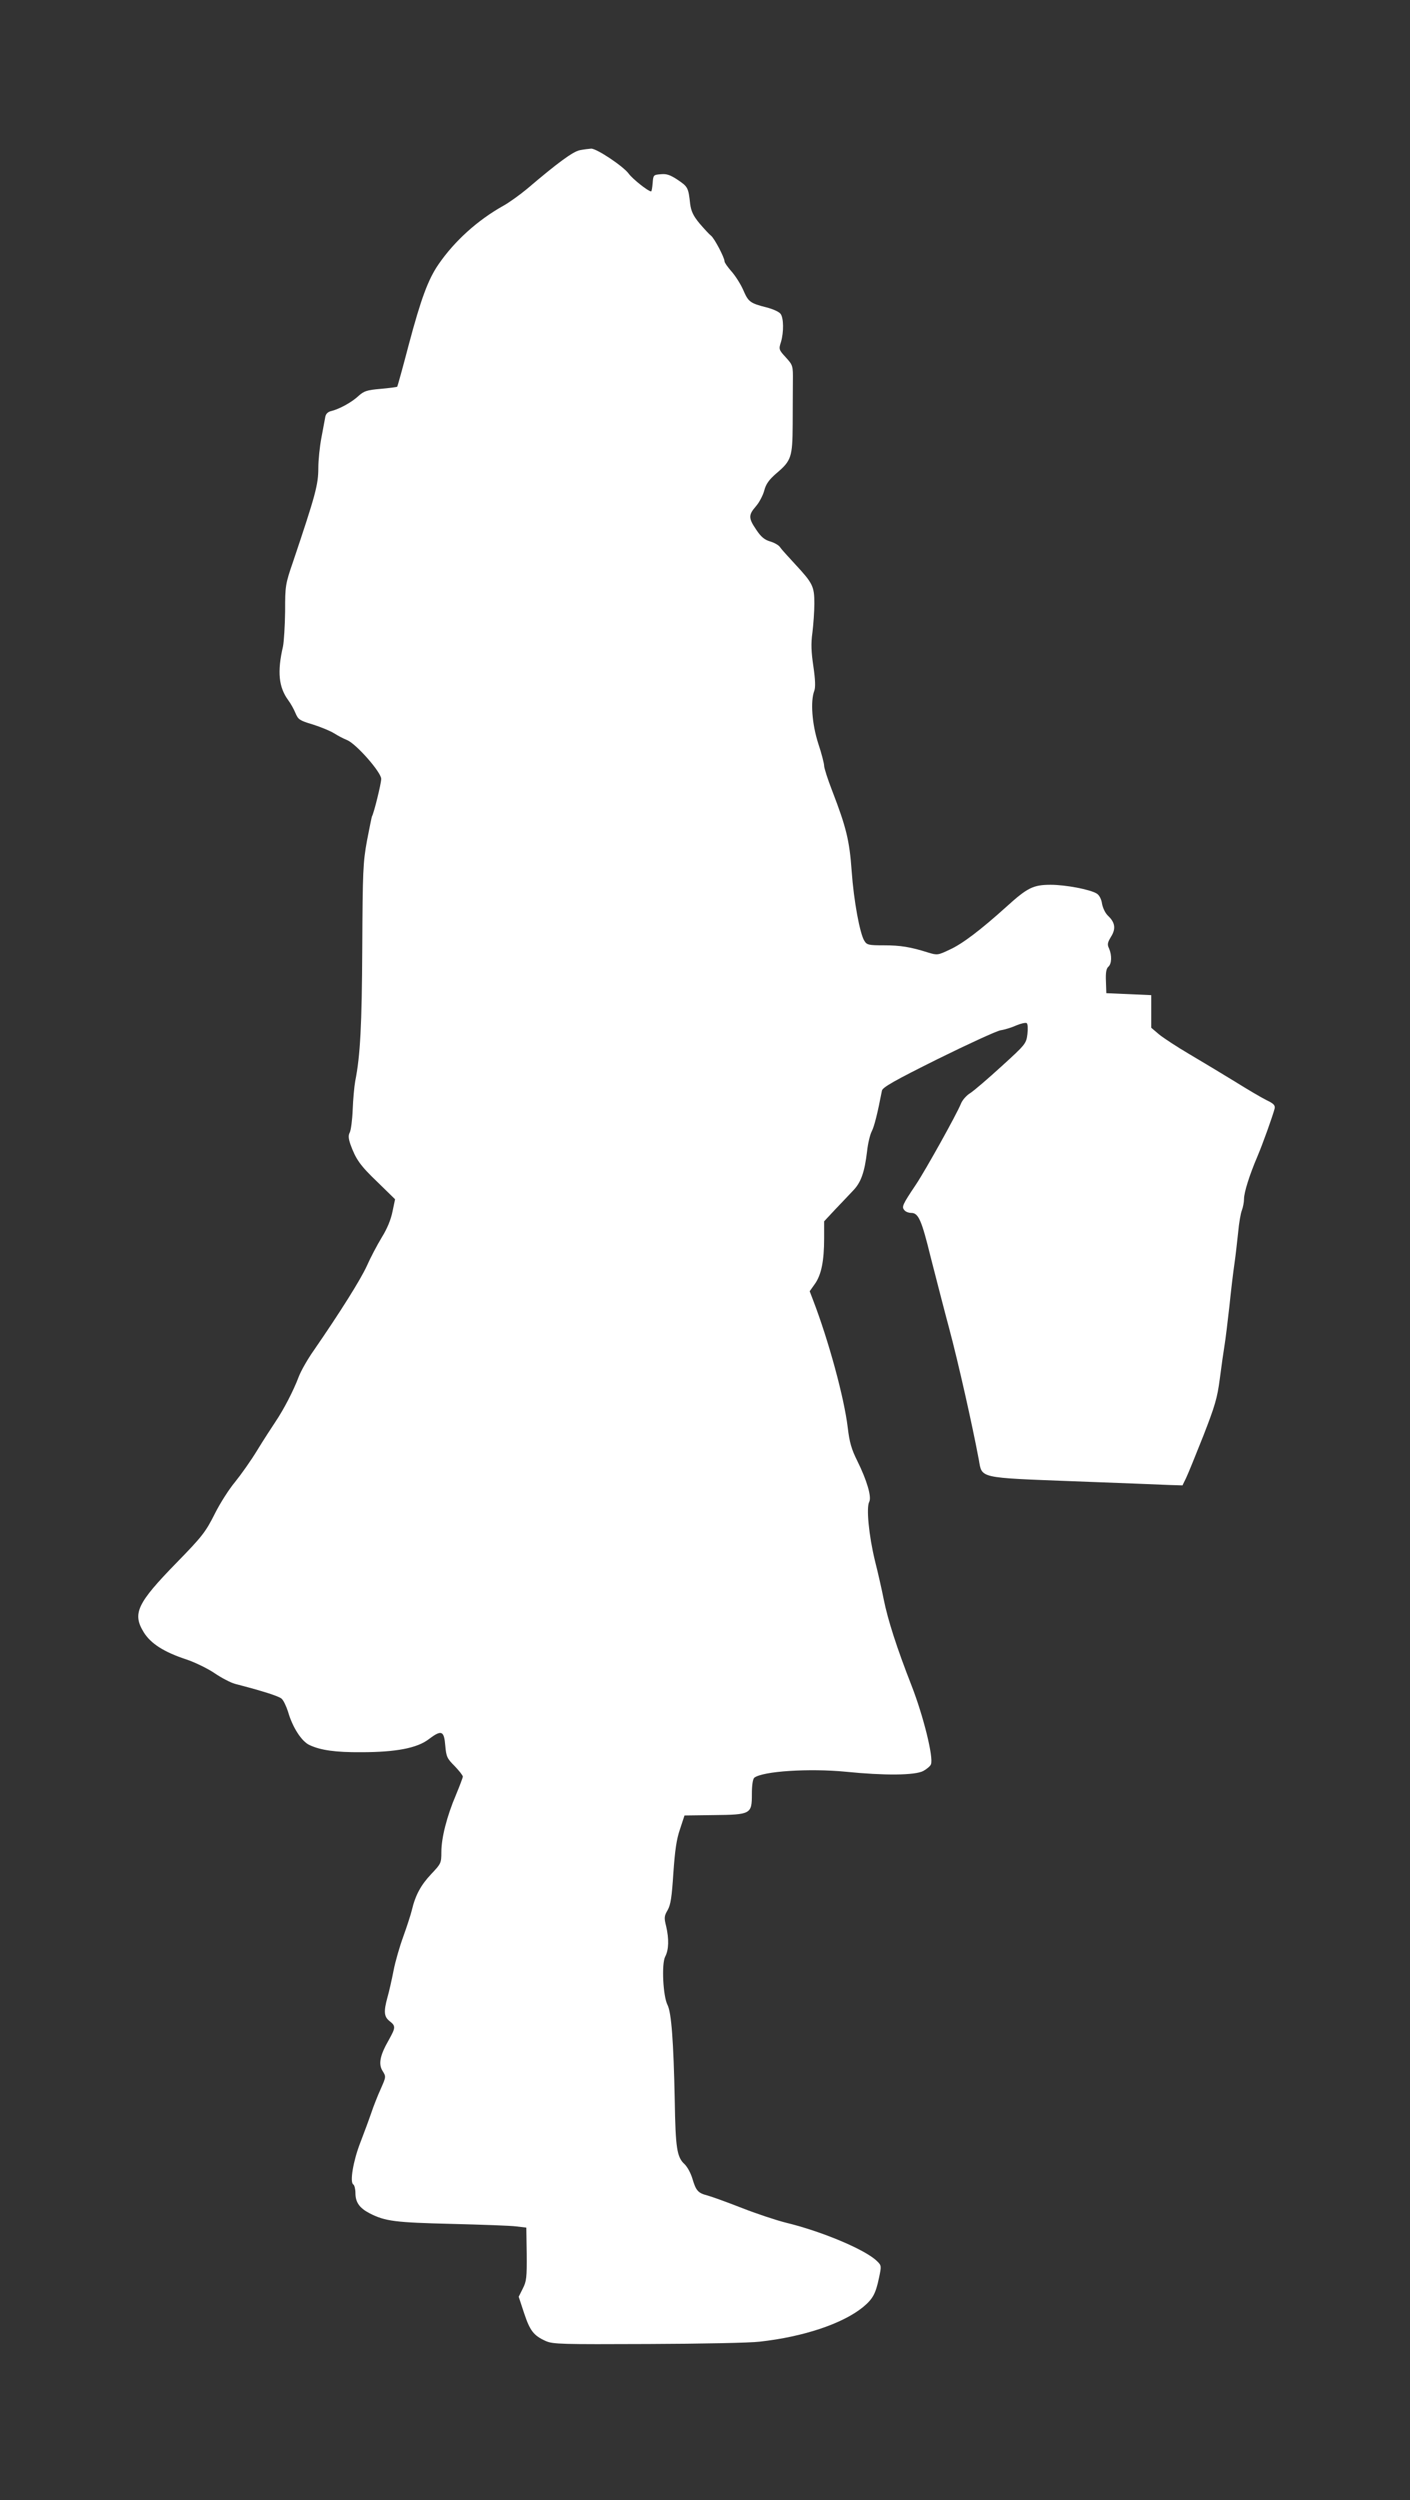
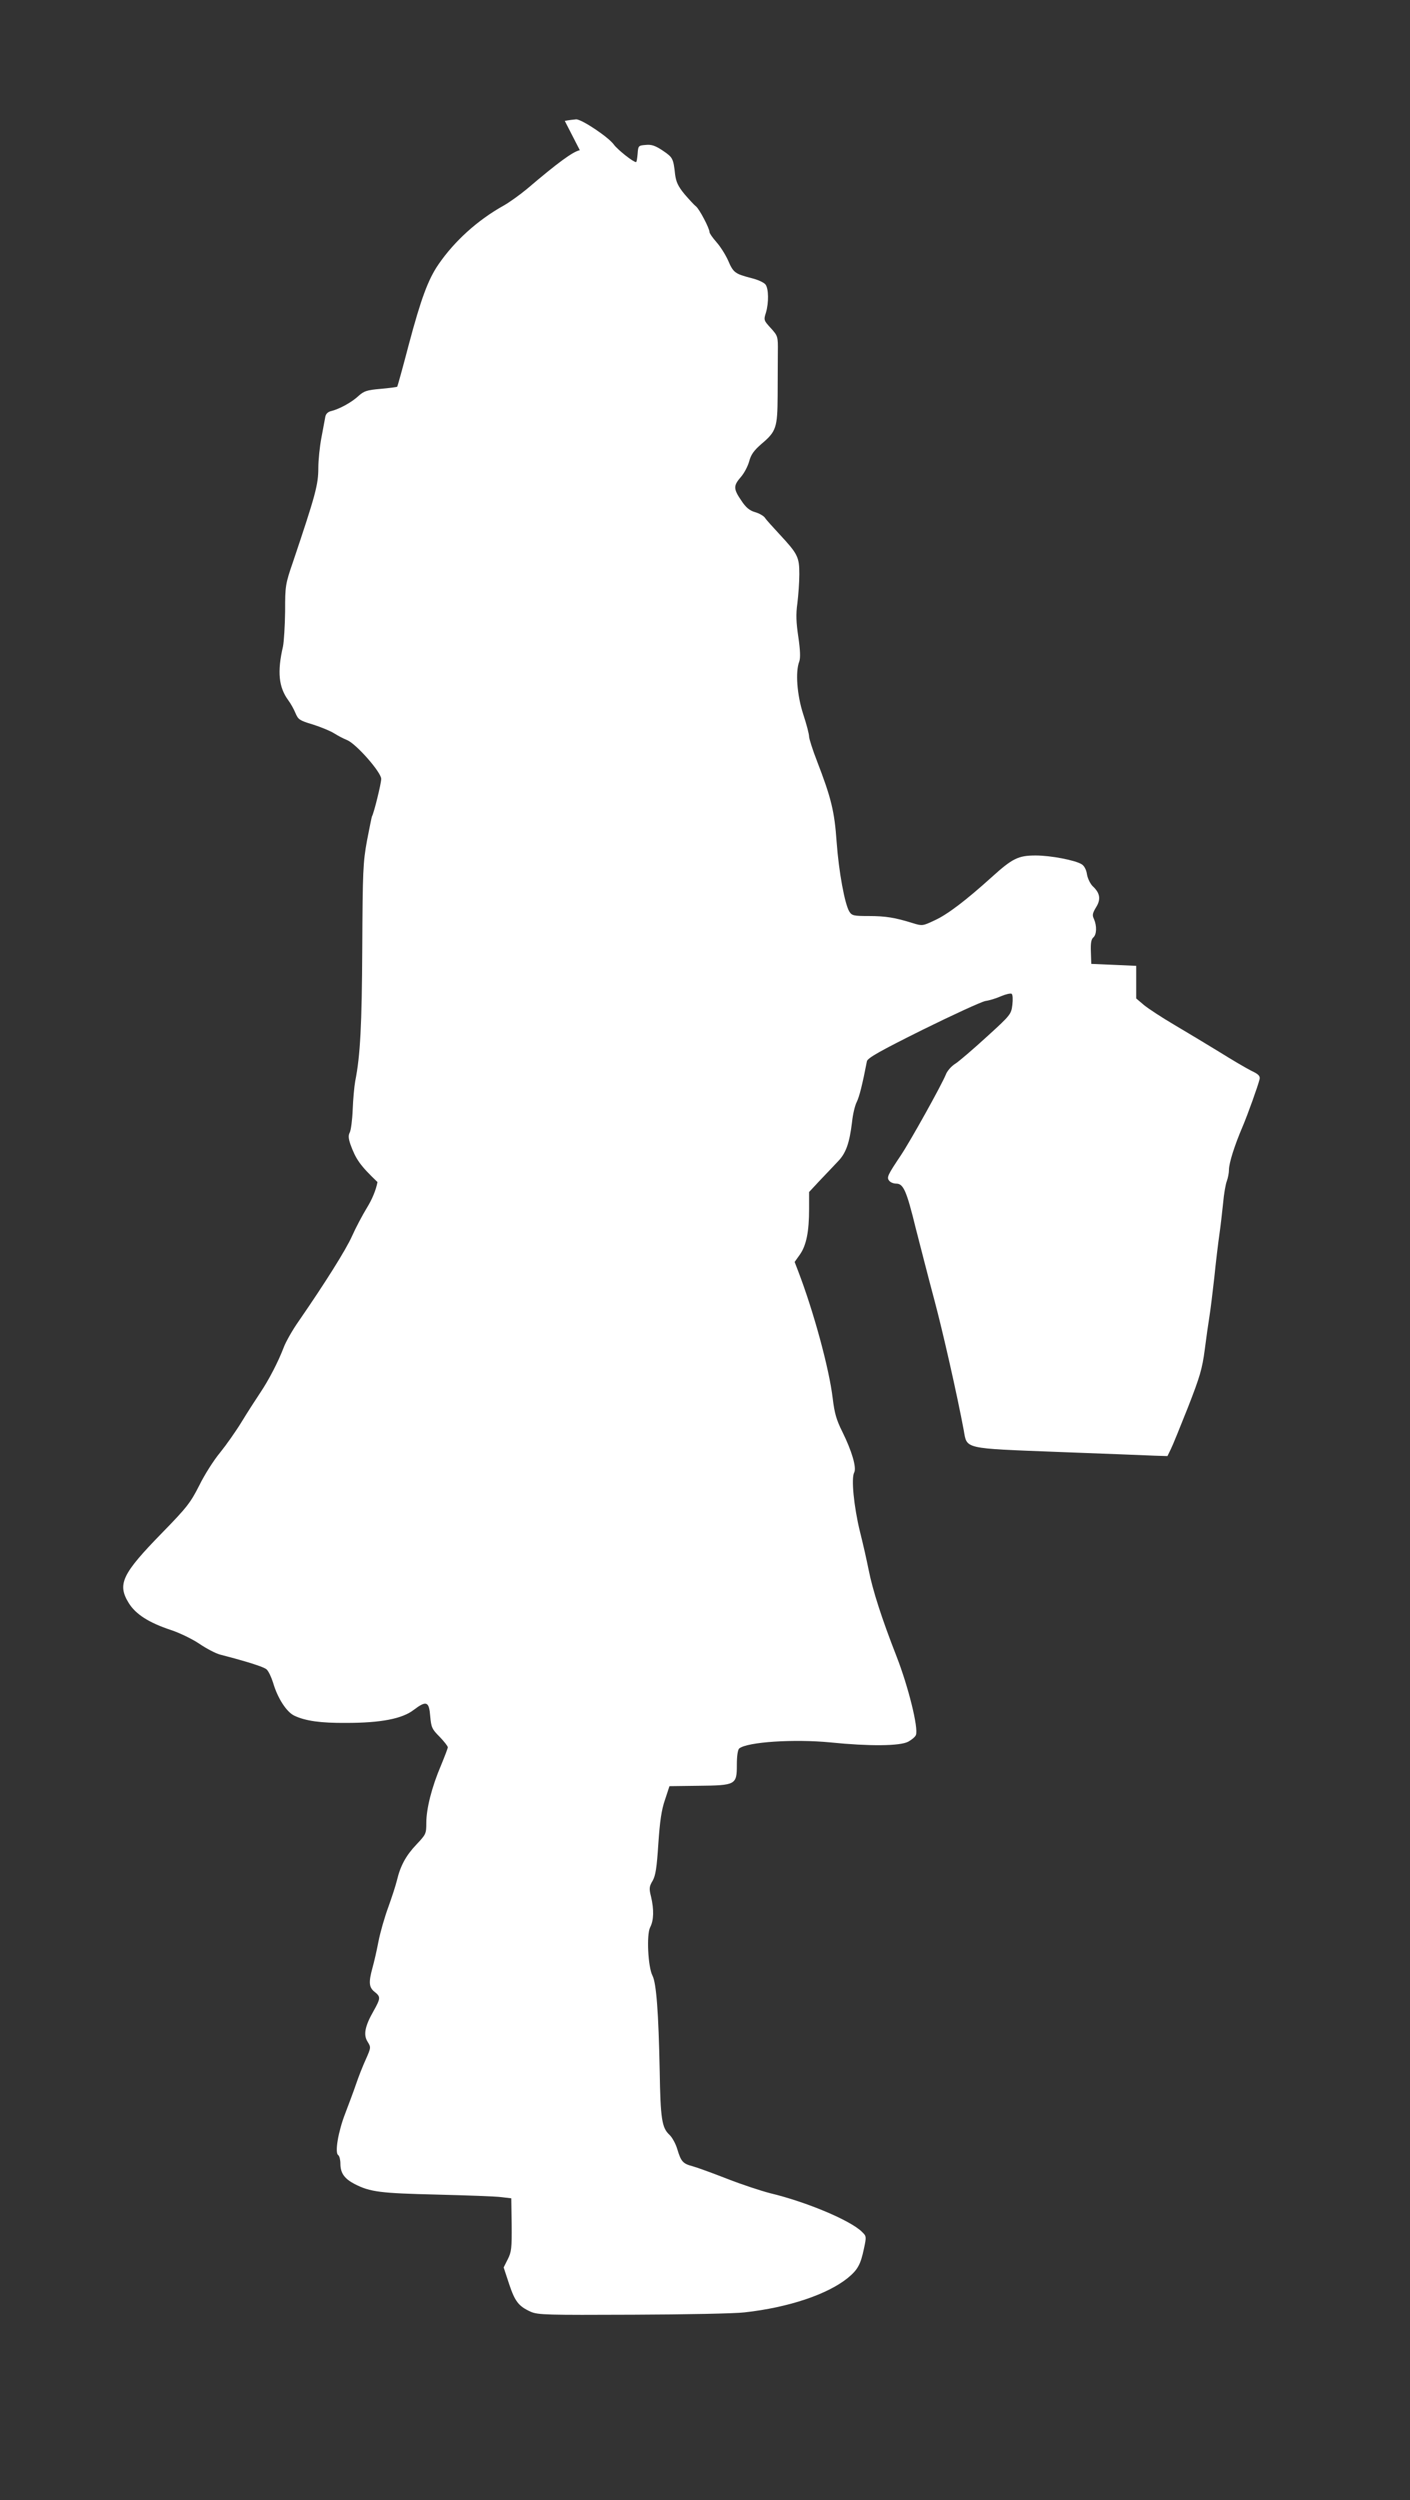
<svg xmlns="http://www.w3.org/2000/svg" version="1.0" width="722pt" height="1280pt" viewBox="0 0 722 1280" preserveAspectRatio="xMidYMid meet">
  <rect x="0" y="0" width="722" height="1280" fill="#333333" stroke="none" />
  <g transform="translate(0,1280) scale(0.1,-0.1)" fill="#ffffff" stroke="none">
-     <path d="M2969 12031 c-35 -7 -113 -64 -269 -197 -36 -30 -90 -69 -120 -86 -133 -74 -252 -181 -335 -302 -53 -77 -90 -178 -152 -411 -30 -115 -57 -212 -59 -215 -3 -2 -41 -7 -86 -11 -69 -6 -84 -11 -112 -36 -35 -33 -98 -67 -138 -77 -18 -4 -29 -14 -32 -29 -2 -12 -11 -60 -20 -107 -9 -47 -16 -117 -16 -155 0 -87 -14 -138 -129 -480 -40 -116 -41 -124 -41 -255 -1 -74 -6 -155 -11 -180 -30 -130 -22 -208 27 -275 12 -16 29 -46 37 -66 14 -33 21 -38 88 -58 41 -13 90 -33 109 -45 19 -12 49 -28 67 -35 47 -19 176 -166 175 -199 0 -24 -38 -177 -47 -191 -2 -3 -13 -60 -26 -126 -20 -111 -22 -153 -24 -546 -2 -398 -10 -553 -36 -684 -5 -27 -11 -93 -13 -146 -2 -53 -9 -106 -15 -117 -8 -15 -7 -30 3 -60 28 -77 49 -108 139 -194 l90 -88 -13 -62 c-8 -41 -27 -88 -55 -133 -23 -38 -58 -104 -76 -145 -31 -69 -137 -238 -273 -435 -31 -44 -65 -104 -76 -133 -28 -74 -77 -168 -120 -232 -20 -30 -63 -96 -94 -147 -31 -51 -82 -123 -112 -160 -31 -37 -79 -112 -106 -167 -45 -89 -63 -113 -192 -245 -205 -210 -229 -262 -170 -358 36 -58 103 -101 218 -139 45 -15 110 -47 144 -70 35 -24 83 -49 105 -55 143 -37 224 -63 239 -76 10 -9 24 -39 33 -67 23 -80 69 -151 109 -170 57 -27 134 -38 266 -37 177 0 287 21 346 67 65 49 78 43 84 -33 5 -57 9 -66 48 -105 23 -24 42 -48 42 -54 0 -5 -16 -47 -35 -93 -47 -110 -75 -221 -75 -293 0 -57 -2 -60 -51 -112 -54 -57 -82 -109 -100 -185 -6 -25 -26 -86 -44 -136 -18 -49 -41 -128 -50 -175 -9 -47 -23 -108 -31 -136 -20 -73 -18 -99 11 -122 32 -25 31 -33 -4 -96 -46 -80 -54 -124 -32 -159 18 -29 18 -30 -9 -91 -16 -35 -38 -91 -50 -127 -12 -35 -37 -102 -55 -149 -36 -92 -55 -203 -36 -214 6 -4 11 -24 11 -44 0 -48 21 -77 73 -104 80 -41 132 -47 421 -54 153 -4 302 -9 330 -13 l51 -6 2 -135 c1 -120 -1 -140 -20 -177 l-21 -42 28 -85 c30 -90 49 -114 111 -142 37 -16 82 -17 525 -15 267 1 523 6 570 12 225 25 424 92 528 176 51 42 66 69 83 151 13 61 13 63 -11 86 -59 58 -282 152 -469 197 -47 12 -147 45 -221 74 -74 29 -154 58 -176 64 -50 13 -60 24 -79 88 -8 27 -26 60 -40 73 -39 36 -46 82 -50 328 -6 297 -17 449 -37 487 -23 45 -31 210 -12 247 19 36 20 91 5 156 -11 43 -10 53 8 83 15 27 21 65 29 189 8 116 16 173 34 225 l23 70 148 2 c192 2 197 5 197 107 0 47 5 77 12 84 43 34 282 49 468 31 197 -20 356 -19 398 4 18 10 36 25 39 34 14 35 -39 248 -99 402 -77 197 -122 338 -143 443 -9 46 -29 135 -45 198 -31 128 -45 272 -29 301 13 25 -12 110 -61 209 -30 60 -40 95 -49 170 -18 153 -98 446 -177 652 l-18 47 27 38 c33 47 47 118 47 233 l0 87 55 59 c31 32 72 76 93 98 41 42 59 94 72 202 4 39 15 85 24 102 13 26 29 89 52 208 3 17 65 52 286 162 156 77 300 143 321 147 21 3 57 14 81 25 24 10 47 15 53 12 6 -4 7 -28 4 -56 -6 -49 -9 -53 -131 -164 -69 -63 -141 -125 -161 -138 -20 -12 -42 -37 -49 -56 -22 -54 -180 -338 -230 -413 -69 -103 -74 -114 -59 -131 6 -8 22 -14 35 -14 37 0 53 -36 100 -228 25 -97 67 -262 95 -366 44 -164 118 -492 151 -669 17 -97 -5 -92 488 -111 234 -9 454 -17 490 -19 l65 -2 18 37 c10 20 49 117 88 215 60 154 72 194 85 293 8 63 19 140 24 170 5 30 16 120 25 200 8 80 20 179 26 220 6 41 14 113 19 160 4 47 13 98 19 113 6 16 11 42 11 58 0 34 28 123 69 219 28 66 79 209 88 245 3 16 -5 25 -43 43 -26 13 -99 56 -163 96 -64 39 -168 102 -231 139 -63 37 -133 83 -155 101 l-40 34 0 83 0 84 -115 5 -115 5 -2 61 c-2 45 2 65 12 74 18 15 19 59 4 94 -10 20 -8 30 10 60 26 41 21 73 -15 107 -14 13 -27 40 -31 62 -3 23 -14 44 -27 52 -34 21 -159 45 -236 45 -89 0 -119 -15 -225 -111 -132 -119 -226 -191 -292 -221 -61 -29 -64 -29 -110 -15 -92 29 -142 37 -227 37 -78 0 -87 2 -100 23 -23 37 -54 203 -65 357 -11 157 -28 225 -100 412 -23 59 -41 116 -41 127 0 12 -13 63 -30 114 -32 99 -41 218 -20 271 6 18 5 56 -5 124 -11 74 -13 117 -5 173 5 41 10 108 10 149 0 88 -8 104 -100 203 -35 38 -70 76 -76 86 -7 10 -30 23 -51 29 -28 8 -47 24 -70 59 -41 60 -41 76 -3 120 17 19 36 55 43 80 9 35 24 56 63 90 76 64 82 83 83 248 0 77 1 177 1 222 1 81 0 83 -36 123 -36 39 -37 42 -25 79 15 51 14 123 -2 144 -7 10 -39 25 -72 33 -85 22 -93 28 -120 91 -14 31 -41 73 -60 94 -19 22 -35 44 -35 51 0 19 -52 118 -69 131 -9 7 -35 35 -59 63 -33 40 -43 63 -48 100 -9 83 -12 88 -62 122 -39 26 -58 33 -88 30 -38 -3 -39 -4 -42 -45 -2 -24 -5 -43 -8 -43 -15 0 -95 64 -114 90 -27 38 -165 130 -193 129 -12 -1 -38 -4 -58 -8z" />
+     <path d="M2969 12031 c-35 -7 -113 -64 -269 -197 -36 -30 -90 -69 -120 -86 -133 -74 -252 -181 -335 -302 -53 -77 -90 -178 -152 -411 -30 -115 -57 -212 -59 -215 -3 -2 -41 -7 -86 -11 -69 -6 -84 -11 -112 -36 -35 -33 -98 -67 -138 -77 -18 -4 -29 -14 -32 -29 -2 -12 -11 -60 -20 -107 -9 -47 -16 -117 -16 -155 0 -87 -14 -138 -129 -480 -40 -116 -41 -124 -41 -255 -1 -74 -6 -155 -11 -180 -30 -130 -22 -208 27 -275 12 -16 29 -46 37 -66 14 -33 21 -38 88 -58 41 -13 90 -33 109 -45 19 -12 49 -28 67 -35 47 -19 176 -166 175 -199 0 -24 -38 -177 -47 -191 -2 -3 -13 -60 -26 -126 -20 -111 -22 -153 -24 -546 -2 -398 -10 -553 -36 -684 -5 -27 -11 -93 -13 -146 -2 -53 -9 -106 -15 -117 -8 -15 -7 -30 3 -60 28 -77 49 -108 139 -194 c-8 -41 -27 -88 -55 -133 -23 -38 -58 -104 -76 -145 -31 -69 -137 -238 -273 -435 -31 -44 -65 -104 -76 -133 -28 -74 -77 -168 -120 -232 -20 -30 -63 -96 -94 -147 -31 -51 -82 -123 -112 -160 -31 -37 -79 -112 -106 -167 -45 -89 -63 -113 -192 -245 -205 -210 -229 -262 -170 -358 36 -58 103 -101 218 -139 45 -15 110 -47 144 -70 35 -24 83 -49 105 -55 143 -37 224 -63 239 -76 10 -9 24 -39 33 -67 23 -80 69 -151 109 -170 57 -27 134 -38 266 -37 177 0 287 21 346 67 65 49 78 43 84 -33 5 -57 9 -66 48 -105 23 -24 42 -48 42 -54 0 -5 -16 -47 -35 -93 -47 -110 -75 -221 -75 -293 0 -57 -2 -60 -51 -112 -54 -57 -82 -109 -100 -185 -6 -25 -26 -86 -44 -136 -18 -49 -41 -128 -50 -175 -9 -47 -23 -108 -31 -136 -20 -73 -18 -99 11 -122 32 -25 31 -33 -4 -96 -46 -80 -54 -124 -32 -159 18 -29 18 -30 -9 -91 -16 -35 -38 -91 -50 -127 -12 -35 -37 -102 -55 -149 -36 -92 -55 -203 -36 -214 6 -4 11 -24 11 -44 0 -48 21 -77 73 -104 80 -41 132 -47 421 -54 153 -4 302 -9 330 -13 l51 -6 2 -135 c1 -120 -1 -140 -20 -177 l-21 -42 28 -85 c30 -90 49 -114 111 -142 37 -16 82 -17 525 -15 267 1 523 6 570 12 225 25 424 92 528 176 51 42 66 69 83 151 13 61 13 63 -11 86 -59 58 -282 152 -469 197 -47 12 -147 45 -221 74 -74 29 -154 58 -176 64 -50 13 -60 24 -79 88 -8 27 -26 60 -40 73 -39 36 -46 82 -50 328 -6 297 -17 449 -37 487 -23 45 -31 210 -12 247 19 36 20 91 5 156 -11 43 -10 53 8 83 15 27 21 65 29 189 8 116 16 173 34 225 l23 70 148 2 c192 2 197 5 197 107 0 47 5 77 12 84 43 34 282 49 468 31 197 -20 356 -19 398 4 18 10 36 25 39 34 14 35 -39 248 -99 402 -77 197 -122 338 -143 443 -9 46 -29 135 -45 198 -31 128 -45 272 -29 301 13 25 -12 110 -61 209 -30 60 -40 95 -49 170 -18 153 -98 446 -177 652 l-18 47 27 38 c33 47 47 118 47 233 l0 87 55 59 c31 32 72 76 93 98 41 42 59 94 72 202 4 39 15 85 24 102 13 26 29 89 52 208 3 17 65 52 286 162 156 77 300 143 321 147 21 3 57 14 81 25 24 10 47 15 53 12 6 -4 7 -28 4 -56 -6 -49 -9 -53 -131 -164 -69 -63 -141 -125 -161 -138 -20 -12 -42 -37 -49 -56 -22 -54 -180 -338 -230 -413 -69 -103 -74 -114 -59 -131 6 -8 22 -14 35 -14 37 0 53 -36 100 -228 25 -97 67 -262 95 -366 44 -164 118 -492 151 -669 17 -97 -5 -92 488 -111 234 -9 454 -17 490 -19 l65 -2 18 37 c10 20 49 117 88 215 60 154 72 194 85 293 8 63 19 140 24 170 5 30 16 120 25 200 8 80 20 179 26 220 6 41 14 113 19 160 4 47 13 98 19 113 6 16 11 42 11 58 0 34 28 123 69 219 28 66 79 209 88 245 3 16 -5 25 -43 43 -26 13 -99 56 -163 96 -64 39 -168 102 -231 139 -63 37 -133 83 -155 101 l-40 34 0 83 0 84 -115 5 -115 5 -2 61 c-2 45 2 65 12 74 18 15 19 59 4 94 -10 20 -8 30 10 60 26 41 21 73 -15 107 -14 13 -27 40 -31 62 -3 23 -14 44 -27 52 -34 21 -159 45 -236 45 -89 0 -119 -15 -225 -111 -132 -119 -226 -191 -292 -221 -61 -29 -64 -29 -110 -15 -92 29 -142 37 -227 37 -78 0 -87 2 -100 23 -23 37 -54 203 -65 357 -11 157 -28 225 -100 412 -23 59 -41 116 -41 127 0 12 -13 63 -30 114 -32 99 -41 218 -20 271 6 18 5 56 -5 124 -11 74 -13 117 -5 173 5 41 10 108 10 149 0 88 -8 104 -100 203 -35 38 -70 76 -76 86 -7 10 -30 23 -51 29 -28 8 -47 24 -70 59 -41 60 -41 76 -3 120 17 19 36 55 43 80 9 35 24 56 63 90 76 64 82 83 83 248 0 77 1 177 1 222 1 81 0 83 -36 123 -36 39 -37 42 -25 79 15 51 14 123 -2 144 -7 10 -39 25 -72 33 -85 22 -93 28 -120 91 -14 31 -41 73 -60 94 -19 22 -35 44 -35 51 0 19 -52 118 -69 131 -9 7 -35 35 -59 63 -33 40 -43 63 -48 100 -9 83 -12 88 -62 122 -39 26 -58 33 -88 30 -38 -3 -39 -4 -42 -45 -2 -24 -5 -43 -8 -43 -15 0 -95 64 -114 90 -27 38 -165 130 -193 129 -12 -1 -38 -4 -58 -8z" />
  </g>
</svg>